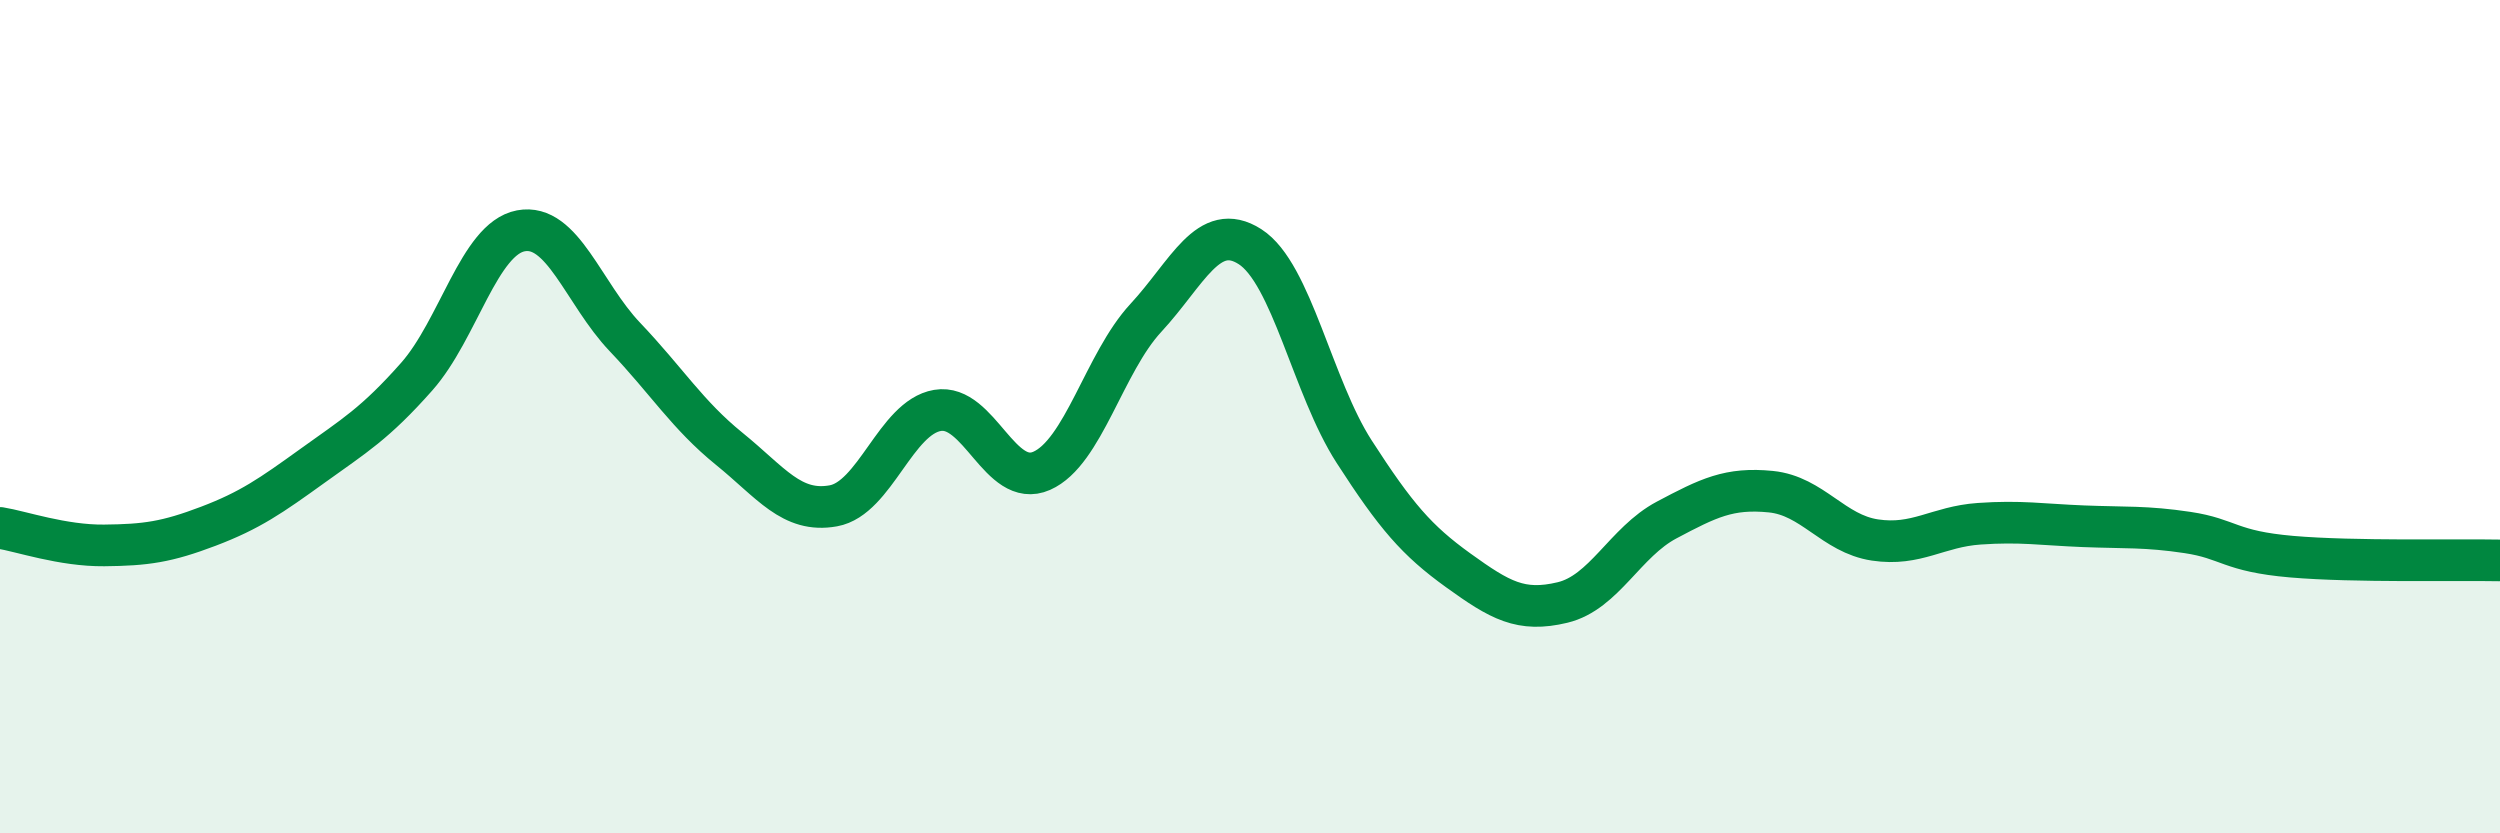
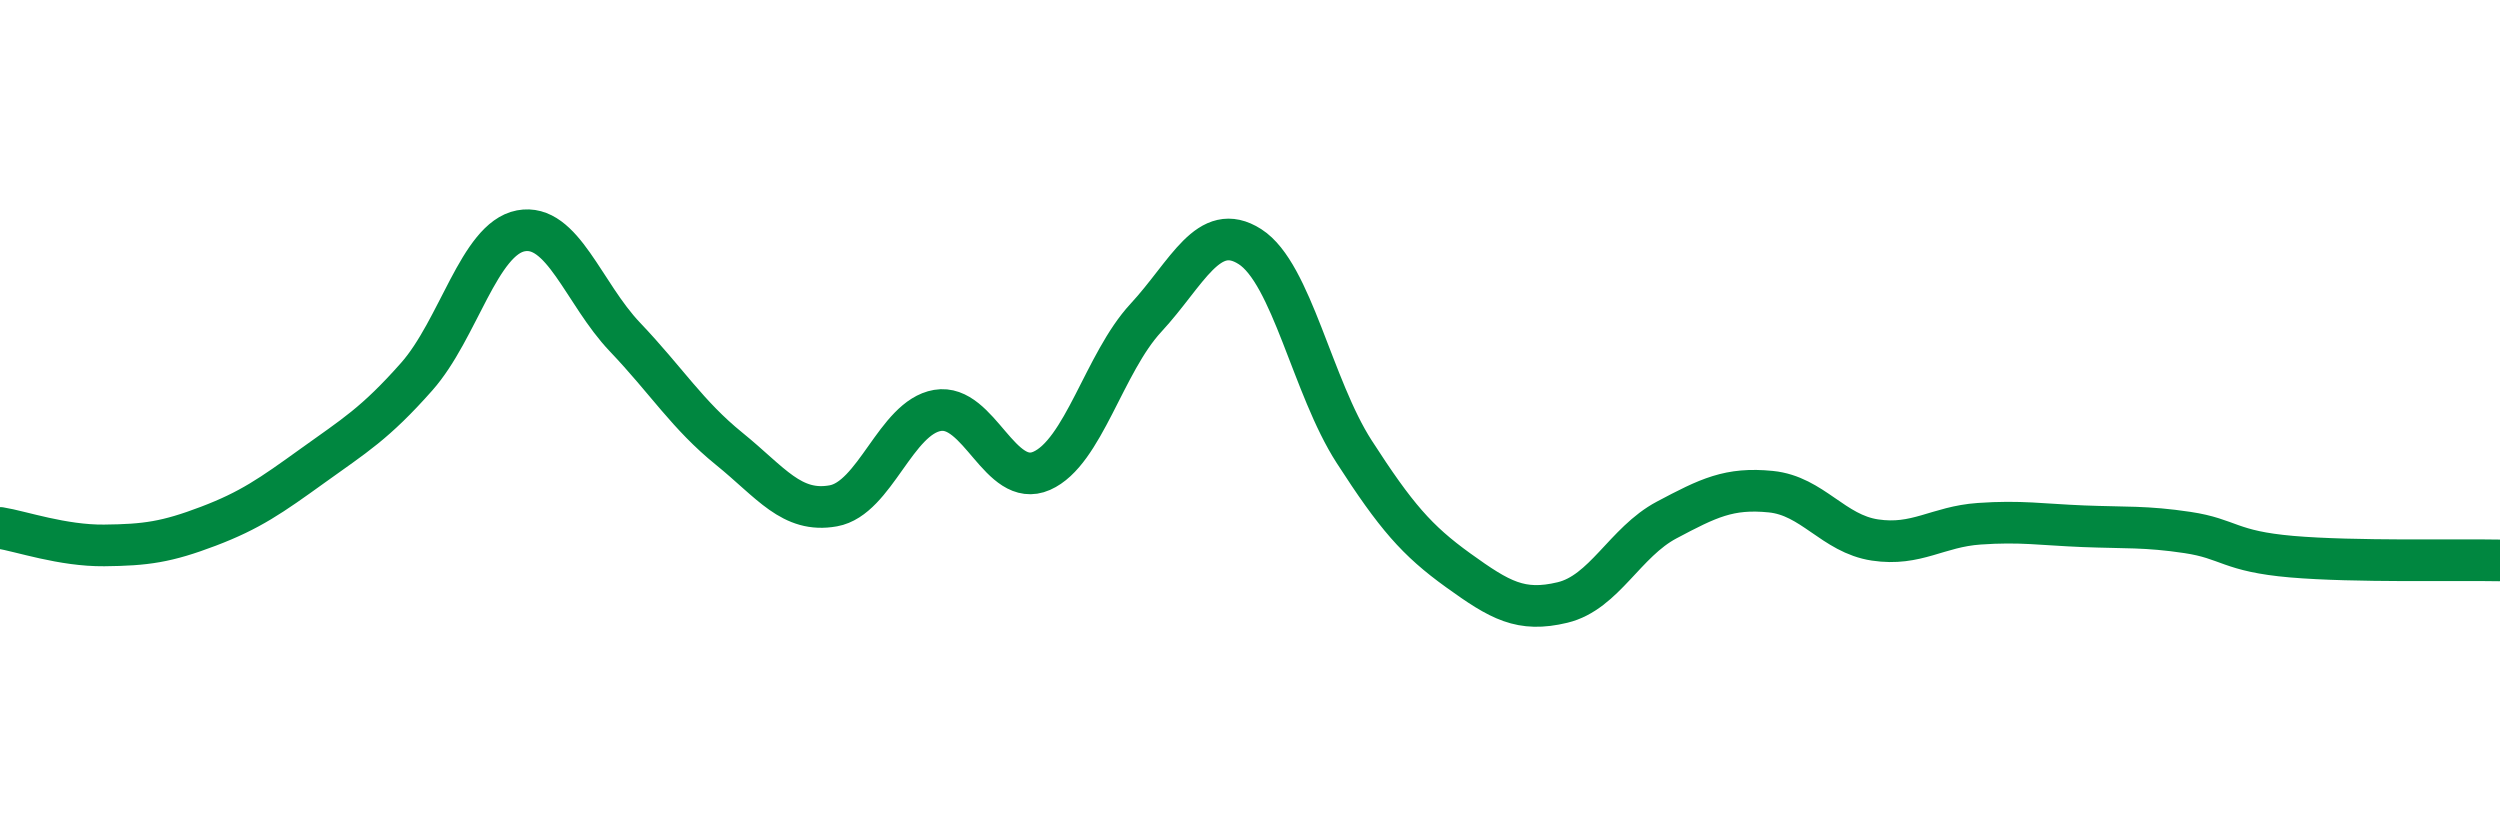
<svg xmlns="http://www.w3.org/2000/svg" width="60" height="20" viewBox="0 0 60 20">
-   <path d="M 0,12.67 C 0.5,12.75 1.5,13.1 2.5,13.09 C 3.5,13.08 4,13.01 5,12.63 C 6,12.25 6.5,11.9 7.5,11.18 C 8.5,10.46 9,10.17 10,9.04 C 11,7.91 11.5,5.73 12.5,5.54 C 13.5,5.35 14,7.04 15,8.09 C 16,9.14 16.5,9.96 17.5,10.77 C 18.5,11.58 19,12.32 20,12.14 C 21,11.96 21.5,10.02 22.5,9.85 C 23.5,9.68 24,11.74 25,11.3 C 26,10.86 26.5,8.71 27.5,7.63 C 28.5,6.55 29,5.28 30,5.92 C 31,6.56 31.5,9.29 32.5,10.84 C 33.5,12.39 34,12.97 35,13.69 C 36,14.41 36.5,14.7 37.5,14.46 C 38.5,14.22 39,13.01 40,12.48 C 41,11.95 41.5,11.7 42.5,11.8 C 43.5,11.9 44,12.81 45,12.96 C 46,13.11 46.5,12.64 47.5,12.57 C 48.5,12.5 49,12.59 50,12.63 C 51,12.67 51.5,12.63 52.5,12.78 C 53.5,12.93 53.5,13.23 55,13.36 C 56.5,13.49 59,13.43 60,13.45L60 20L0 20Z" fill="#008740" opacity="0.1" stroke-linecap="round" stroke-linejoin="round" />
  <path d="M 0,12.67 C 0.5,12.75 1.5,13.1 2.5,13.09 C 3.5,13.08 4,13.01 5,12.63 C 6,12.25 6.5,11.9 7.5,11.18 C 8.5,10.46 9,10.17 10,9.04 C 11,7.91 11.5,5.73 12.5,5.54 C 13.5,5.35 14,7.04 15,8.09 C 16,9.14 16.5,9.96 17.5,10.77 C 18.5,11.58 19,12.32 20,12.14 C 21,11.96 21.5,10.02 22.5,9.85 C 23.5,9.68 24,11.74 25,11.3 C 26,10.86 26.5,8.71 27.5,7.63 C 28.5,6.55 29,5.28 30,5.92 C 31,6.56 31.5,9.29 32.5,10.84 C 33.5,12.39 34,12.97 35,13.69 C 36,14.41 36.5,14.7 37.5,14.46 C 38.5,14.22 39,13.01 40,12.48 C 41,11.95 41.5,11.7 42.5,11.8 C 43.5,11.9 44,12.81 45,12.96 C 46,13.11 46.5,12.64 47.5,12.57 C 48.5,12.5 49,12.59 50,12.63 C 51,12.67 51.5,12.63 52.5,12.78 C 53.5,12.93 53.5,13.23 55,13.36 C 56.5,13.49 59,13.43 60,13.45" stroke="#008740" stroke-width="1" fill="none" stroke-linecap="round" stroke-linejoin="round" />
</svg>